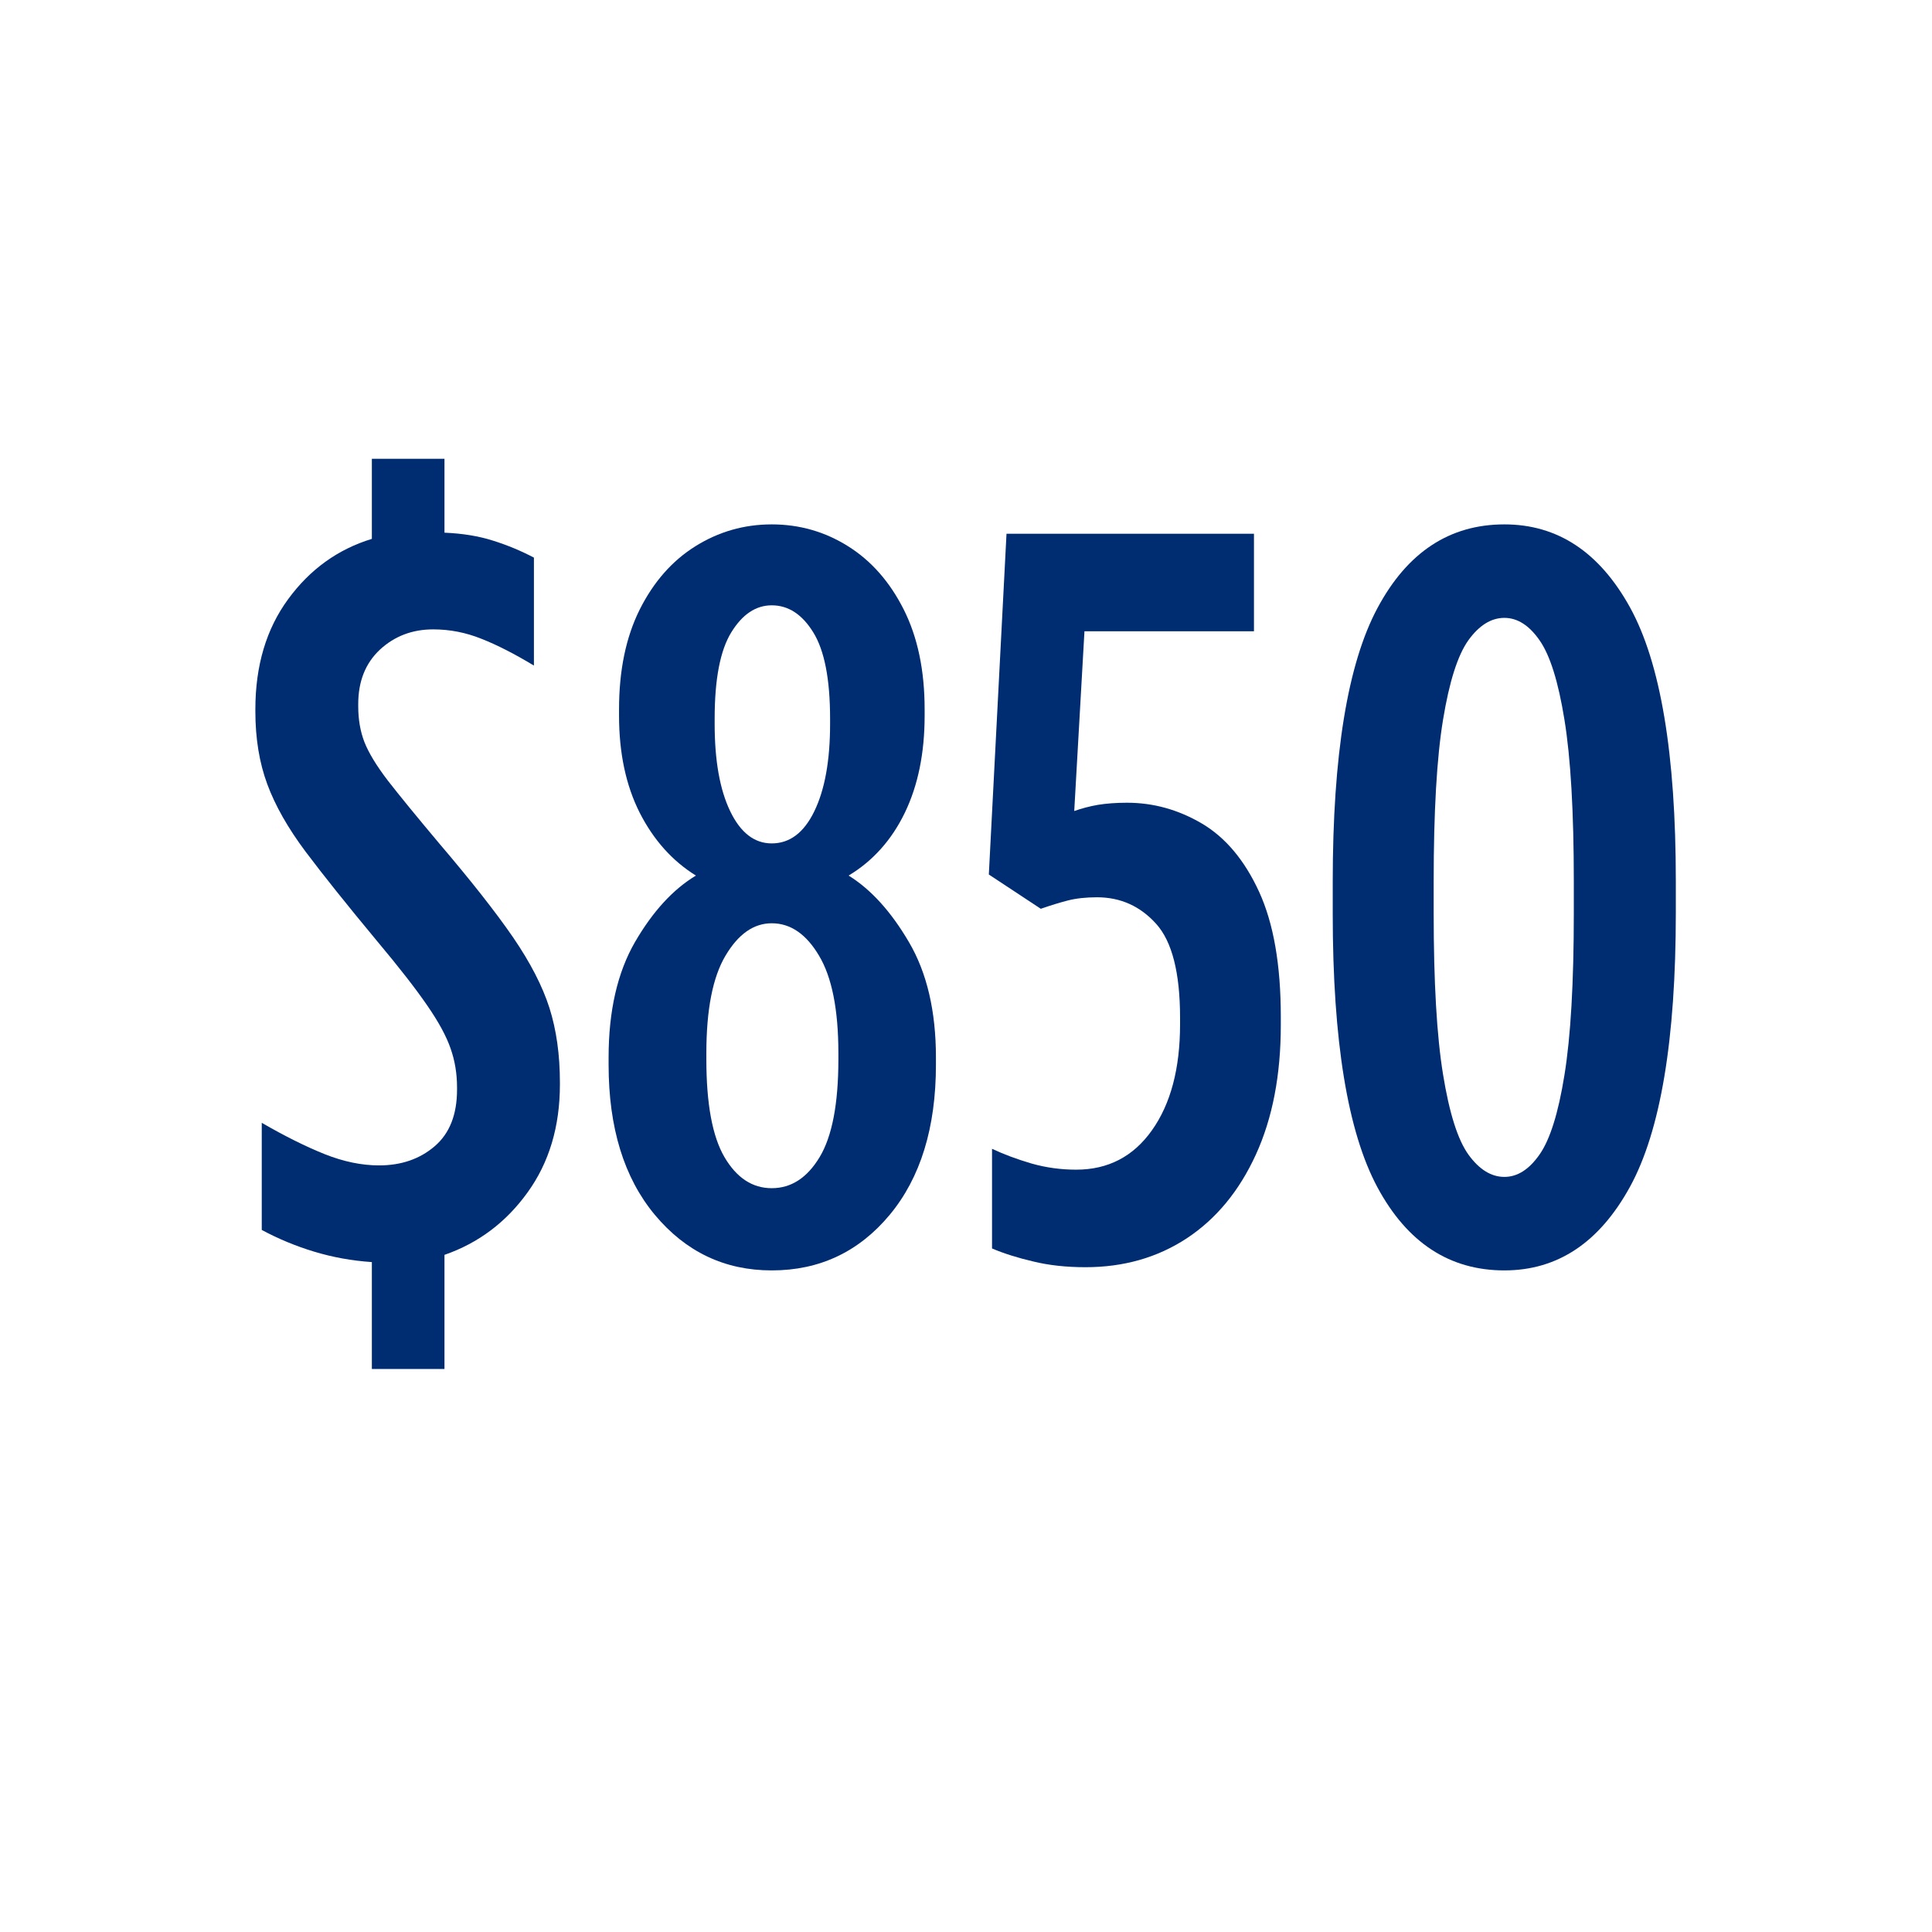
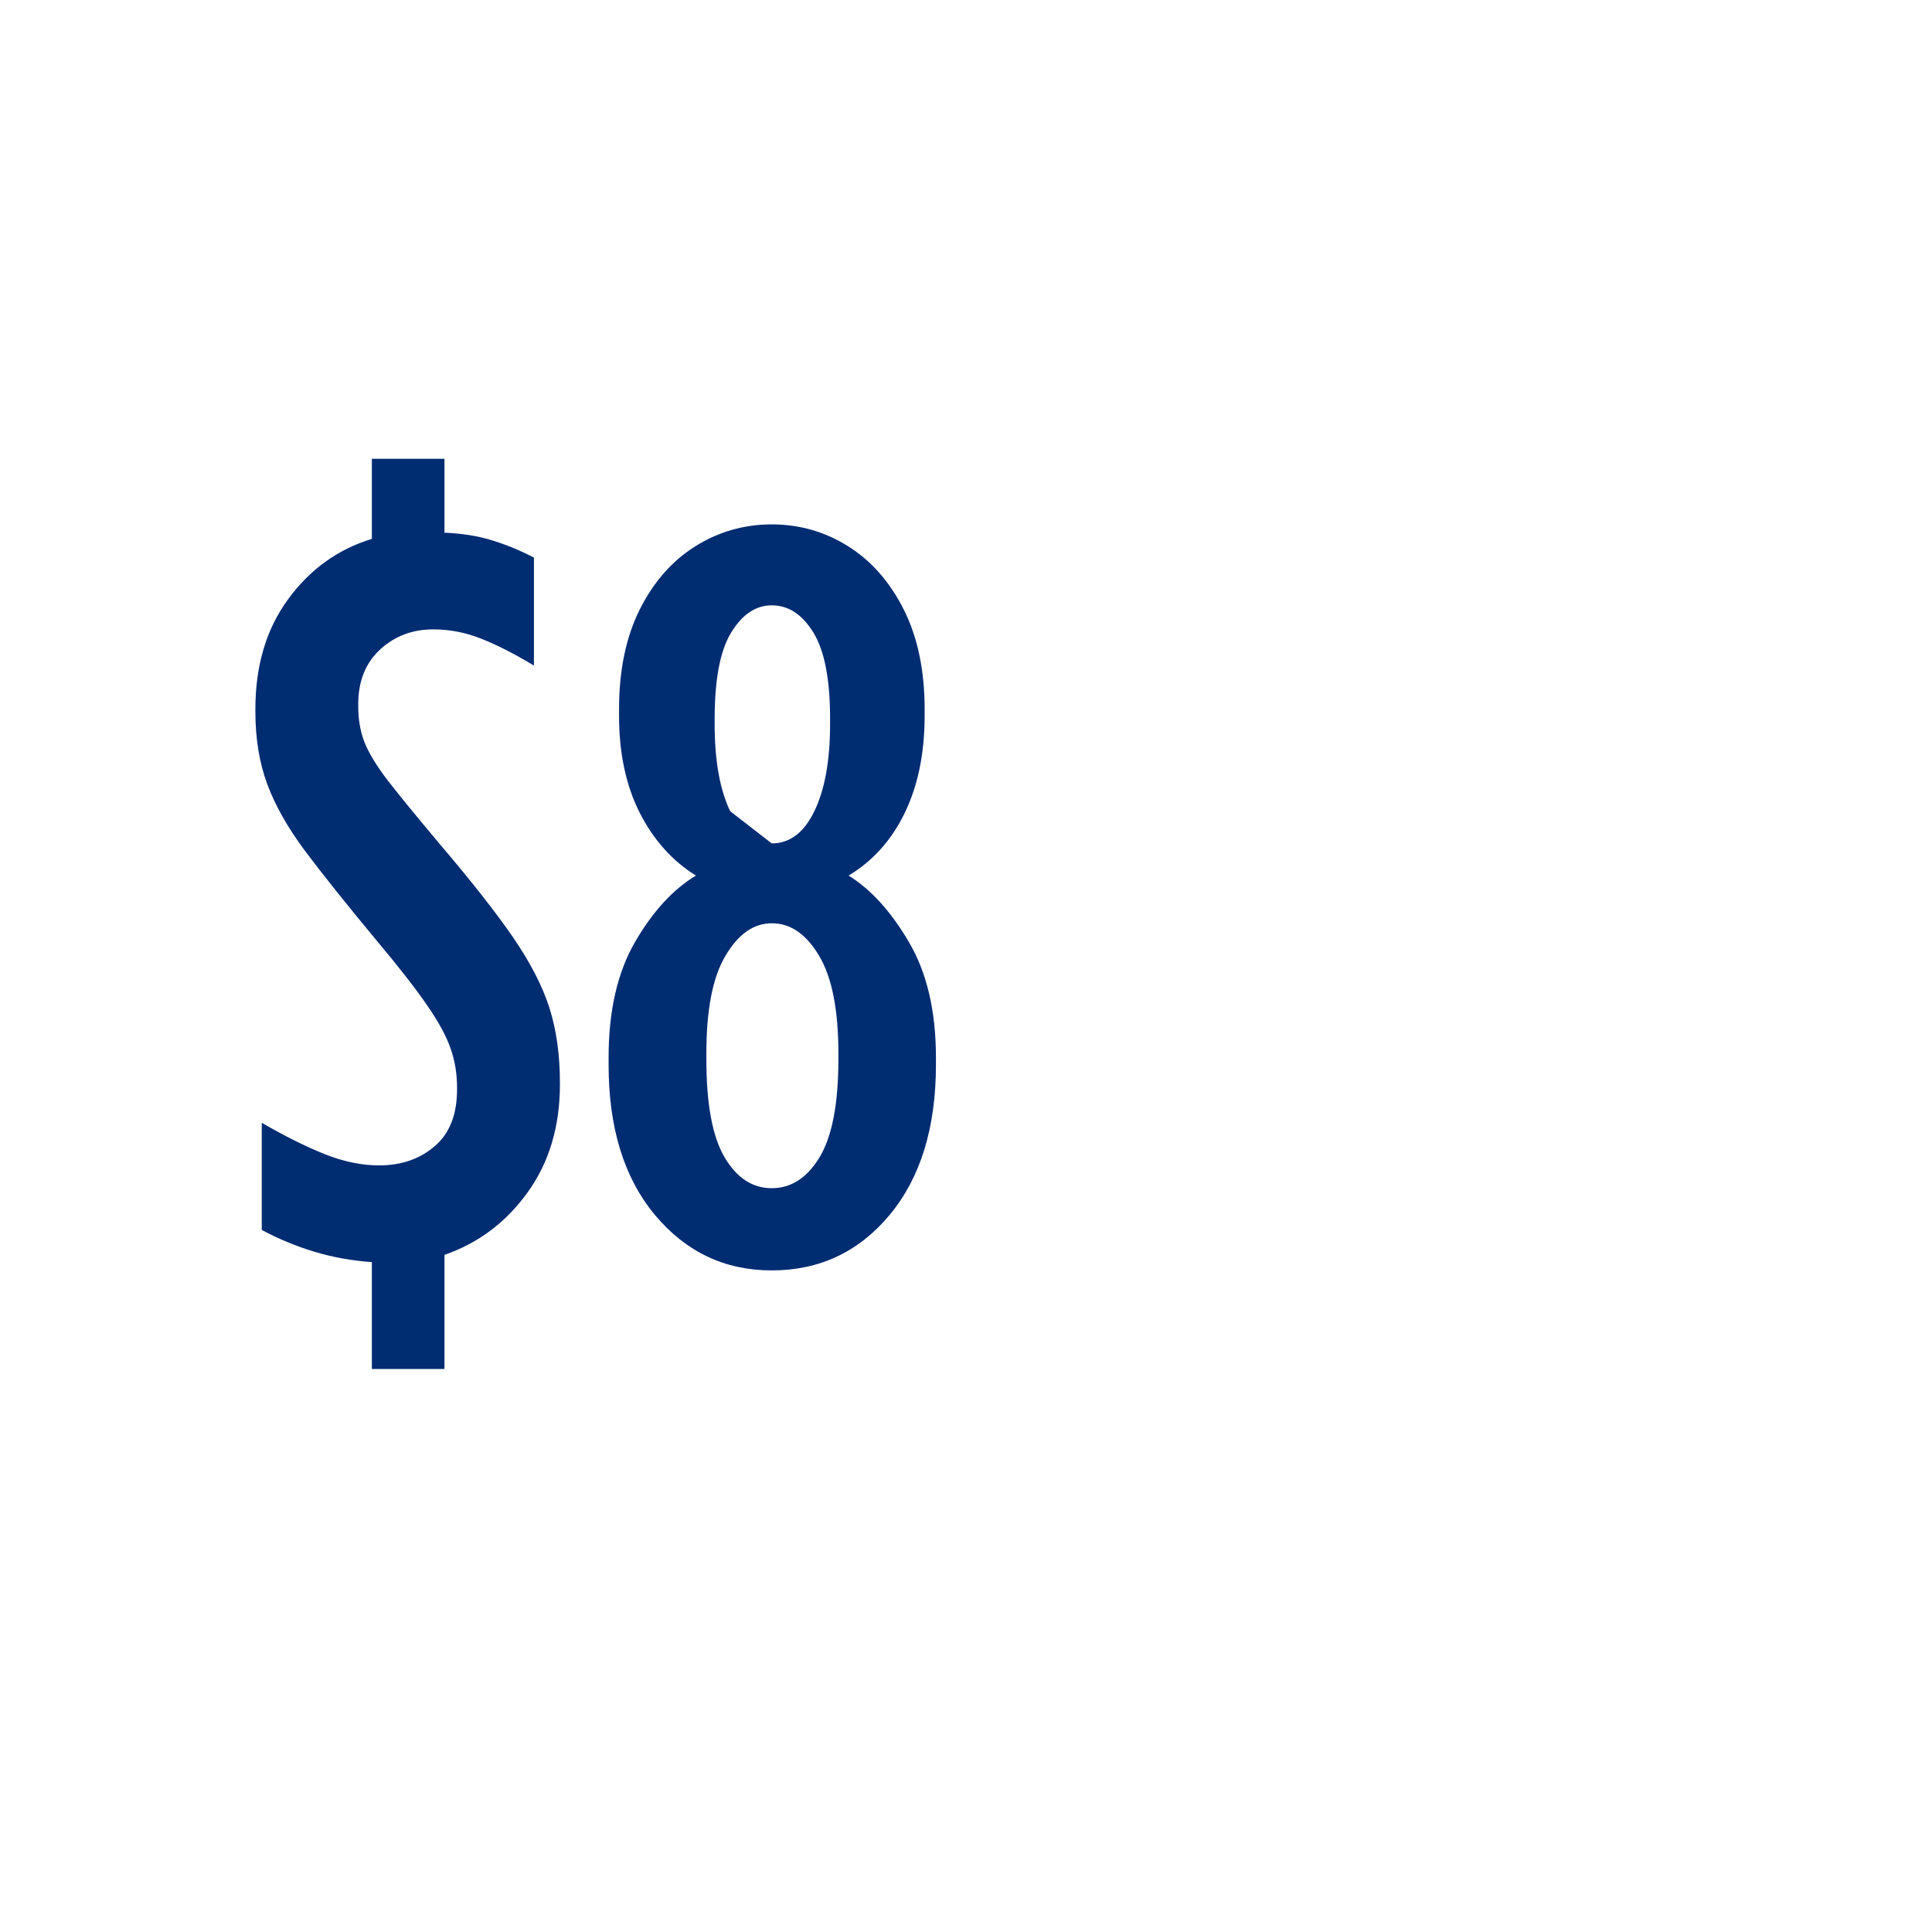
<svg xmlns="http://www.w3.org/2000/svg" width="188" zoomAndPan="magnify" viewBox="0 0 141.75 141.75" height="188" preserveAspectRatio="xMidYMid meet" version="1.0">
  <defs>
    <g />
  </defs>
  <g fill="#002c72" fill-opacity="1">
    <g transform="translate(16.377, 92.521)">
      <g>
        <path d="M 10.906 7.922 L 10.906 0.078 C 9.426 -0.023 8.016 -0.281 6.672 -0.688 C 5.328 -1.094 4.047 -1.625 2.828 -2.281 L 2.828 -10.141 C 4.504 -9.172 6.039 -8.406 7.438 -7.844 C 8.832 -7.289 10.164 -7.016 11.438 -7.016 C 13.062 -7.016 14.422 -7.484 15.516 -8.422 C 16.609 -9.359 17.156 -10.742 17.156 -12.578 L 17.156 -12.734 C 17.156 -13.742 17 -14.691 16.688 -15.578 C 16.383 -16.473 15.812 -17.531 14.969 -18.75 C 14.133 -19.969 12.906 -21.547 11.281 -23.484 C 9.094 -26.117 7.348 -28.301 6.047 -30.031 C 4.754 -31.758 3.816 -33.41 3.234 -34.984 C 2.648 -36.566 2.359 -38.348 2.359 -40.328 L 2.359 -40.484 C 2.359 -43.68 3.16 -46.375 4.766 -48.562 C 6.367 -50.75 8.414 -52.223 10.906 -52.984 L 10.906 -58.859 L 16.234 -58.859 L 16.234 -53.438 C 17.555 -53.383 18.738 -53.191 19.781 -52.859 C 20.82 -52.535 21.828 -52.117 22.797 -51.609 L 22.797 -43.688 C 21.367 -44.551 20.082 -45.207 18.938 -45.656 C 17.801 -46.113 16.625 -46.344 15.406 -46.344 C 13.875 -46.344 12.57 -45.848 11.5 -44.859 C 10.438 -43.867 9.906 -42.535 9.906 -40.859 L 9.906 -40.703 C 9.906 -39.742 10.055 -38.867 10.359 -38.078 C 10.672 -37.285 11.242 -36.344 12.078 -35.25 C 12.922 -34.164 14.156 -32.656 15.781 -30.719 C 18.164 -27.926 19.992 -25.602 21.266 -23.75 C 22.535 -21.895 23.426 -20.164 23.938 -18.562 C 24.445 -16.957 24.703 -15.141 24.703 -13.109 L 24.703 -12.953 C 24.703 -9.859 23.91 -7.219 22.328 -5.031 C 20.754 -2.844 18.723 -1.316 16.234 -0.453 L 16.234 7.922 Z M 10.906 7.922 " />
      </g>
    </g>
  </g>
  <g fill="#002c72" fill-opacity="1">
    <g transform="translate(42.981, 92.521)">
      <g>
-         <path d="M 13.641 0.688 C 10.191 0.688 7.332 -0.672 5.062 -3.391 C 2.801 -6.109 1.672 -9.781 1.672 -14.406 L 1.672 -14.938 C 1.672 -18.344 2.316 -21.164 3.609 -23.406 C 4.91 -25.645 6.398 -27.27 8.078 -28.281 C 6.348 -29.352 4.973 -30.891 3.953 -32.891 C 2.941 -34.898 2.438 -37.273 2.438 -40.016 L 2.438 -40.484 C 2.438 -43.328 2.941 -45.766 3.953 -47.797 C 4.973 -49.828 6.332 -51.375 8.031 -52.438 C 9.738 -53.508 11.609 -54.047 13.641 -54.047 C 15.68 -54.047 17.551 -53.508 19.25 -52.438 C 20.945 -51.375 22.305 -49.828 23.328 -47.797 C 24.348 -45.766 24.859 -43.328 24.859 -40.484 L 24.859 -40.016 C 24.859 -37.273 24.375 -34.898 23.406 -32.891 C 22.438 -30.891 21.062 -29.352 19.281 -28.281 C 20.914 -27.27 22.391 -25.645 23.703 -23.406 C 25.023 -21.164 25.688 -18.344 25.688 -14.938 L 25.688 -14.406 C 25.688 -9.781 24.555 -6.109 22.297 -3.391 C 20.035 -0.672 17.148 0.688 13.641 0.688 Z M 13.641 -30.641 C 14.961 -30.641 16.004 -31.426 16.766 -33 C 17.535 -34.582 17.922 -36.719 17.922 -39.406 L 17.922 -39.797 C 17.922 -42.691 17.508 -44.801 16.688 -46.125 C 15.875 -47.445 14.859 -48.109 13.641 -48.109 C 12.473 -48.109 11.484 -47.445 10.672 -46.125 C 9.859 -44.801 9.453 -42.691 9.453 -39.797 L 9.453 -39.406 C 9.453 -36.719 9.832 -34.582 10.594 -33 C 11.352 -31.426 12.367 -30.641 13.641 -30.641 Z M 13.641 -5.344 C 15.066 -5.344 16.238 -6.102 17.156 -7.625 C 18.07 -9.145 18.531 -11.535 18.531 -14.797 L 18.531 -15.25 C 18.531 -18.445 18.055 -20.832 17.109 -22.406 C 16.172 -23.988 15.016 -24.781 13.641 -24.781 C 12.316 -24.781 11.188 -23.988 10.25 -22.406 C 9.312 -20.832 8.844 -18.445 8.844 -15.25 L 8.844 -14.797 C 8.844 -11.535 9.285 -9.145 10.172 -7.625 C 11.066 -6.102 12.223 -5.344 13.641 -5.344 Z M 13.641 -5.344 " />
+         <path d="M 13.641 0.688 C 10.191 0.688 7.332 -0.672 5.062 -3.391 C 2.801 -6.109 1.672 -9.781 1.672 -14.406 L 1.672 -14.938 C 1.672 -18.344 2.316 -21.164 3.609 -23.406 C 4.91 -25.645 6.398 -27.27 8.078 -28.281 C 6.348 -29.352 4.973 -30.891 3.953 -32.891 C 2.941 -34.898 2.438 -37.273 2.438 -40.016 L 2.438 -40.484 C 2.438 -43.328 2.941 -45.766 3.953 -47.797 C 4.973 -49.828 6.332 -51.375 8.031 -52.438 C 9.738 -53.508 11.609 -54.047 13.641 -54.047 C 15.68 -54.047 17.551 -53.508 19.25 -52.438 C 20.945 -51.375 22.305 -49.828 23.328 -47.797 C 24.348 -45.766 24.859 -43.328 24.859 -40.484 L 24.859 -40.016 C 24.859 -37.273 24.375 -34.898 23.406 -32.891 C 22.438 -30.891 21.062 -29.352 19.281 -28.281 C 20.914 -27.27 22.391 -25.645 23.703 -23.406 C 25.023 -21.164 25.688 -18.344 25.688 -14.938 L 25.688 -14.406 C 25.688 -9.781 24.555 -6.109 22.297 -3.391 C 20.035 -0.672 17.148 0.688 13.641 0.688 Z M 13.641 -30.641 C 14.961 -30.641 16.004 -31.426 16.766 -33 C 17.535 -34.582 17.922 -36.719 17.922 -39.406 L 17.922 -39.797 C 17.922 -42.691 17.508 -44.801 16.688 -46.125 C 15.875 -47.445 14.859 -48.109 13.641 -48.109 C 12.473 -48.109 11.484 -47.445 10.672 -46.125 C 9.859 -44.801 9.453 -42.691 9.453 -39.797 L 9.453 -39.406 C 9.453 -36.719 9.832 -34.582 10.594 -33 Z M 13.641 -5.344 C 15.066 -5.344 16.238 -6.102 17.156 -7.625 C 18.07 -9.145 18.531 -11.535 18.531 -14.797 L 18.531 -15.25 C 18.531 -18.445 18.055 -20.832 17.109 -22.406 C 16.172 -23.988 15.016 -24.781 13.641 -24.781 C 12.316 -24.781 11.188 -23.988 10.25 -22.406 C 9.312 -20.832 8.844 -18.445 8.844 -15.25 L 8.844 -14.797 C 8.844 -11.535 9.285 -9.145 10.172 -7.625 C 11.066 -6.102 12.223 -5.344 13.641 -5.344 Z M 13.641 -5.344 " />
      </g>
    </g>
  </g>
  <g fill="#002c72" fill-opacity="1">
    <g transform="translate(70.347, 92.521)">
      <g>
-         <path d="M 9.297 0.453 C 7.879 0.453 6.598 0.312 5.453 0.031 C 4.305 -0.238 3.301 -0.555 2.438 -0.922 L 2.438 -8.234 C 3.301 -7.828 4.266 -7.469 5.328 -7.156 C 6.398 -6.852 7.492 -6.703 8.609 -6.703 C 10.953 -6.703 12.805 -7.664 14.172 -9.594 C 15.547 -11.531 16.234 -14.125 16.234 -17.375 L 16.234 -17.844 C 16.234 -21.145 15.648 -23.441 14.484 -24.734 C 13.316 -26.035 11.867 -26.688 10.141 -26.688 C 9.328 -26.688 8.613 -26.609 8 -26.453 C 7.395 -26.297 6.734 -26.094 6.016 -25.844 L 2.203 -28.359 L 3.5 -53.359 L 21.656 -53.359 L 21.656 -46.203 L 9.219 -46.203 L 8.469 -33.016 C 9.02 -33.211 9.598 -33.363 10.203 -33.469 C 10.816 -33.57 11.531 -33.625 12.344 -33.625 C 14.281 -33.625 16.113 -33.113 17.844 -32.094 C 19.57 -31.07 20.969 -29.406 22.031 -27.094 C 23.094 -24.781 23.625 -21.723 23.625 -17.922 L 23.625 -17.312 C 23.625 -13.645 23.016 -10.477 21.797 -7.812 C 20.578 -5.145 18.891 -3.098 16.734 -1.672 C 14.578 -0.254 12.098 0.453 9.297 0.453 Z M 9.297 0.453 " />
-       </g>
+         </g>
    </g>
  </g>
  <g fill="#002c72" fill-opacity="1">
    <g transform="translate(95.579, 92.521)">
      <g>
-         <path d="M 14.797 0.688 C 10.773 0.688 7.672 -1.344 5.484 -5.406 C 3.297 -9.477 2.203 -16.164 2.203 -25.469 L 2.203 -27.828 C 2.203 -37.129 3.297 -43.82 5.484 -47.906 C 7.672 -52 10.773 -54.047 14.797 -54.047 C 18.703 -54.047 21.773 -52.016 24.016 -47.953 C 26.254 -43.891 27.375 -37.207 27.375 -27.906 L 27.375 -25.531 C 27.375 -16.238 26.254 -9.547 24.016 -5.453 C 21.773 -1.359 18.703 0.688 14.797 0.688 Z M 14.797 -6.172 C 15.754 -6.172 16.613 -6.719 17.375 -7.812 C 18.145 -8.906 18.754 -10.848 19.203 -13.641 C 19.66 -16.441 19.891 -20.406 19.891 -25.531 L 19.891 -27.828 C 19.891 -32.961 19.66 -36.926 19.203 -39.719 C 18.754 -42.508 18.145 -44.453 17.375 -45.547 C 16.613 -46.641 15.754 -47.188 14.797 -47.188 C 13.828 -47.188 12.945 -46.641 12.156 -45.547 C 11.375 -44.453 10.754 -42.508 10.297 -39.719 C 9.836 -36.926 9.609 -32.961 9.609 -27.828 L 9.609 -25.531 C 9.609 -20.457 9.836 -16.508 10.297 -13.688 C 10.754 -10.863 11.375 -8.906 12.156 -7.812 C 12.945 -6.719 13.828 -6.172 14.797 -6.172 Z M 14.797 -6.172 " />
-       </g>
+         </g>
    </g>
  </g>
</svg>